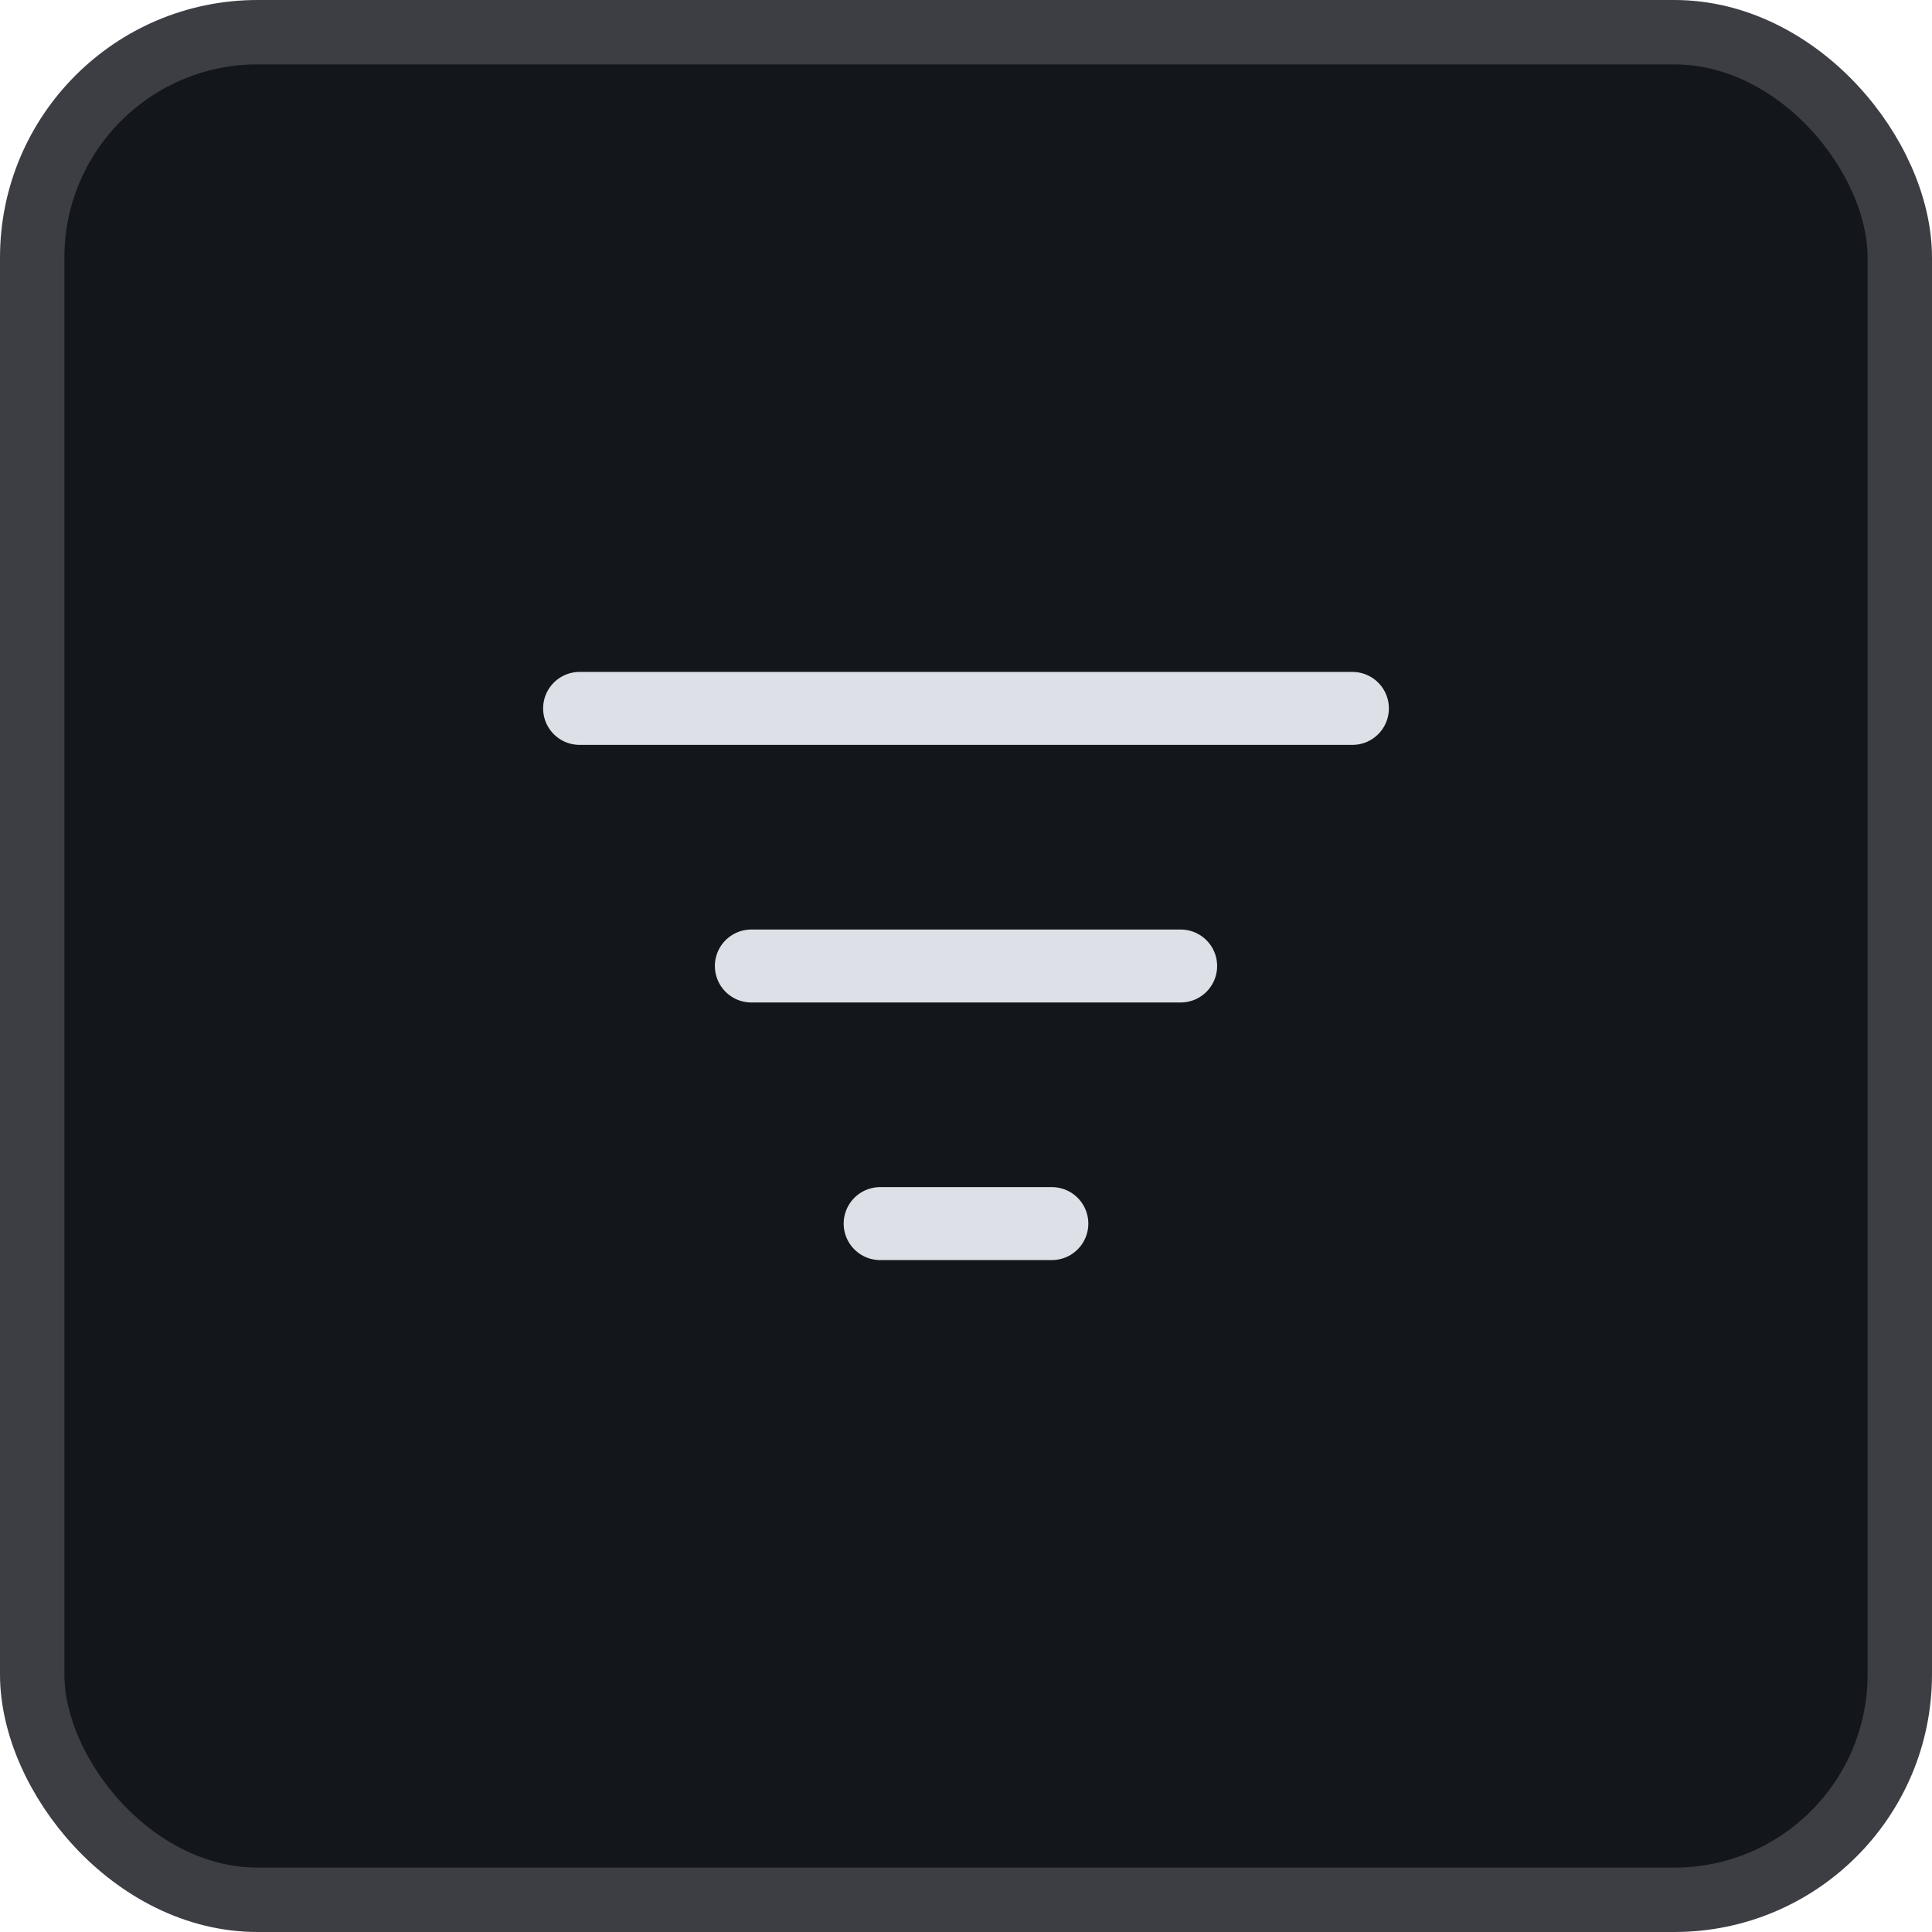
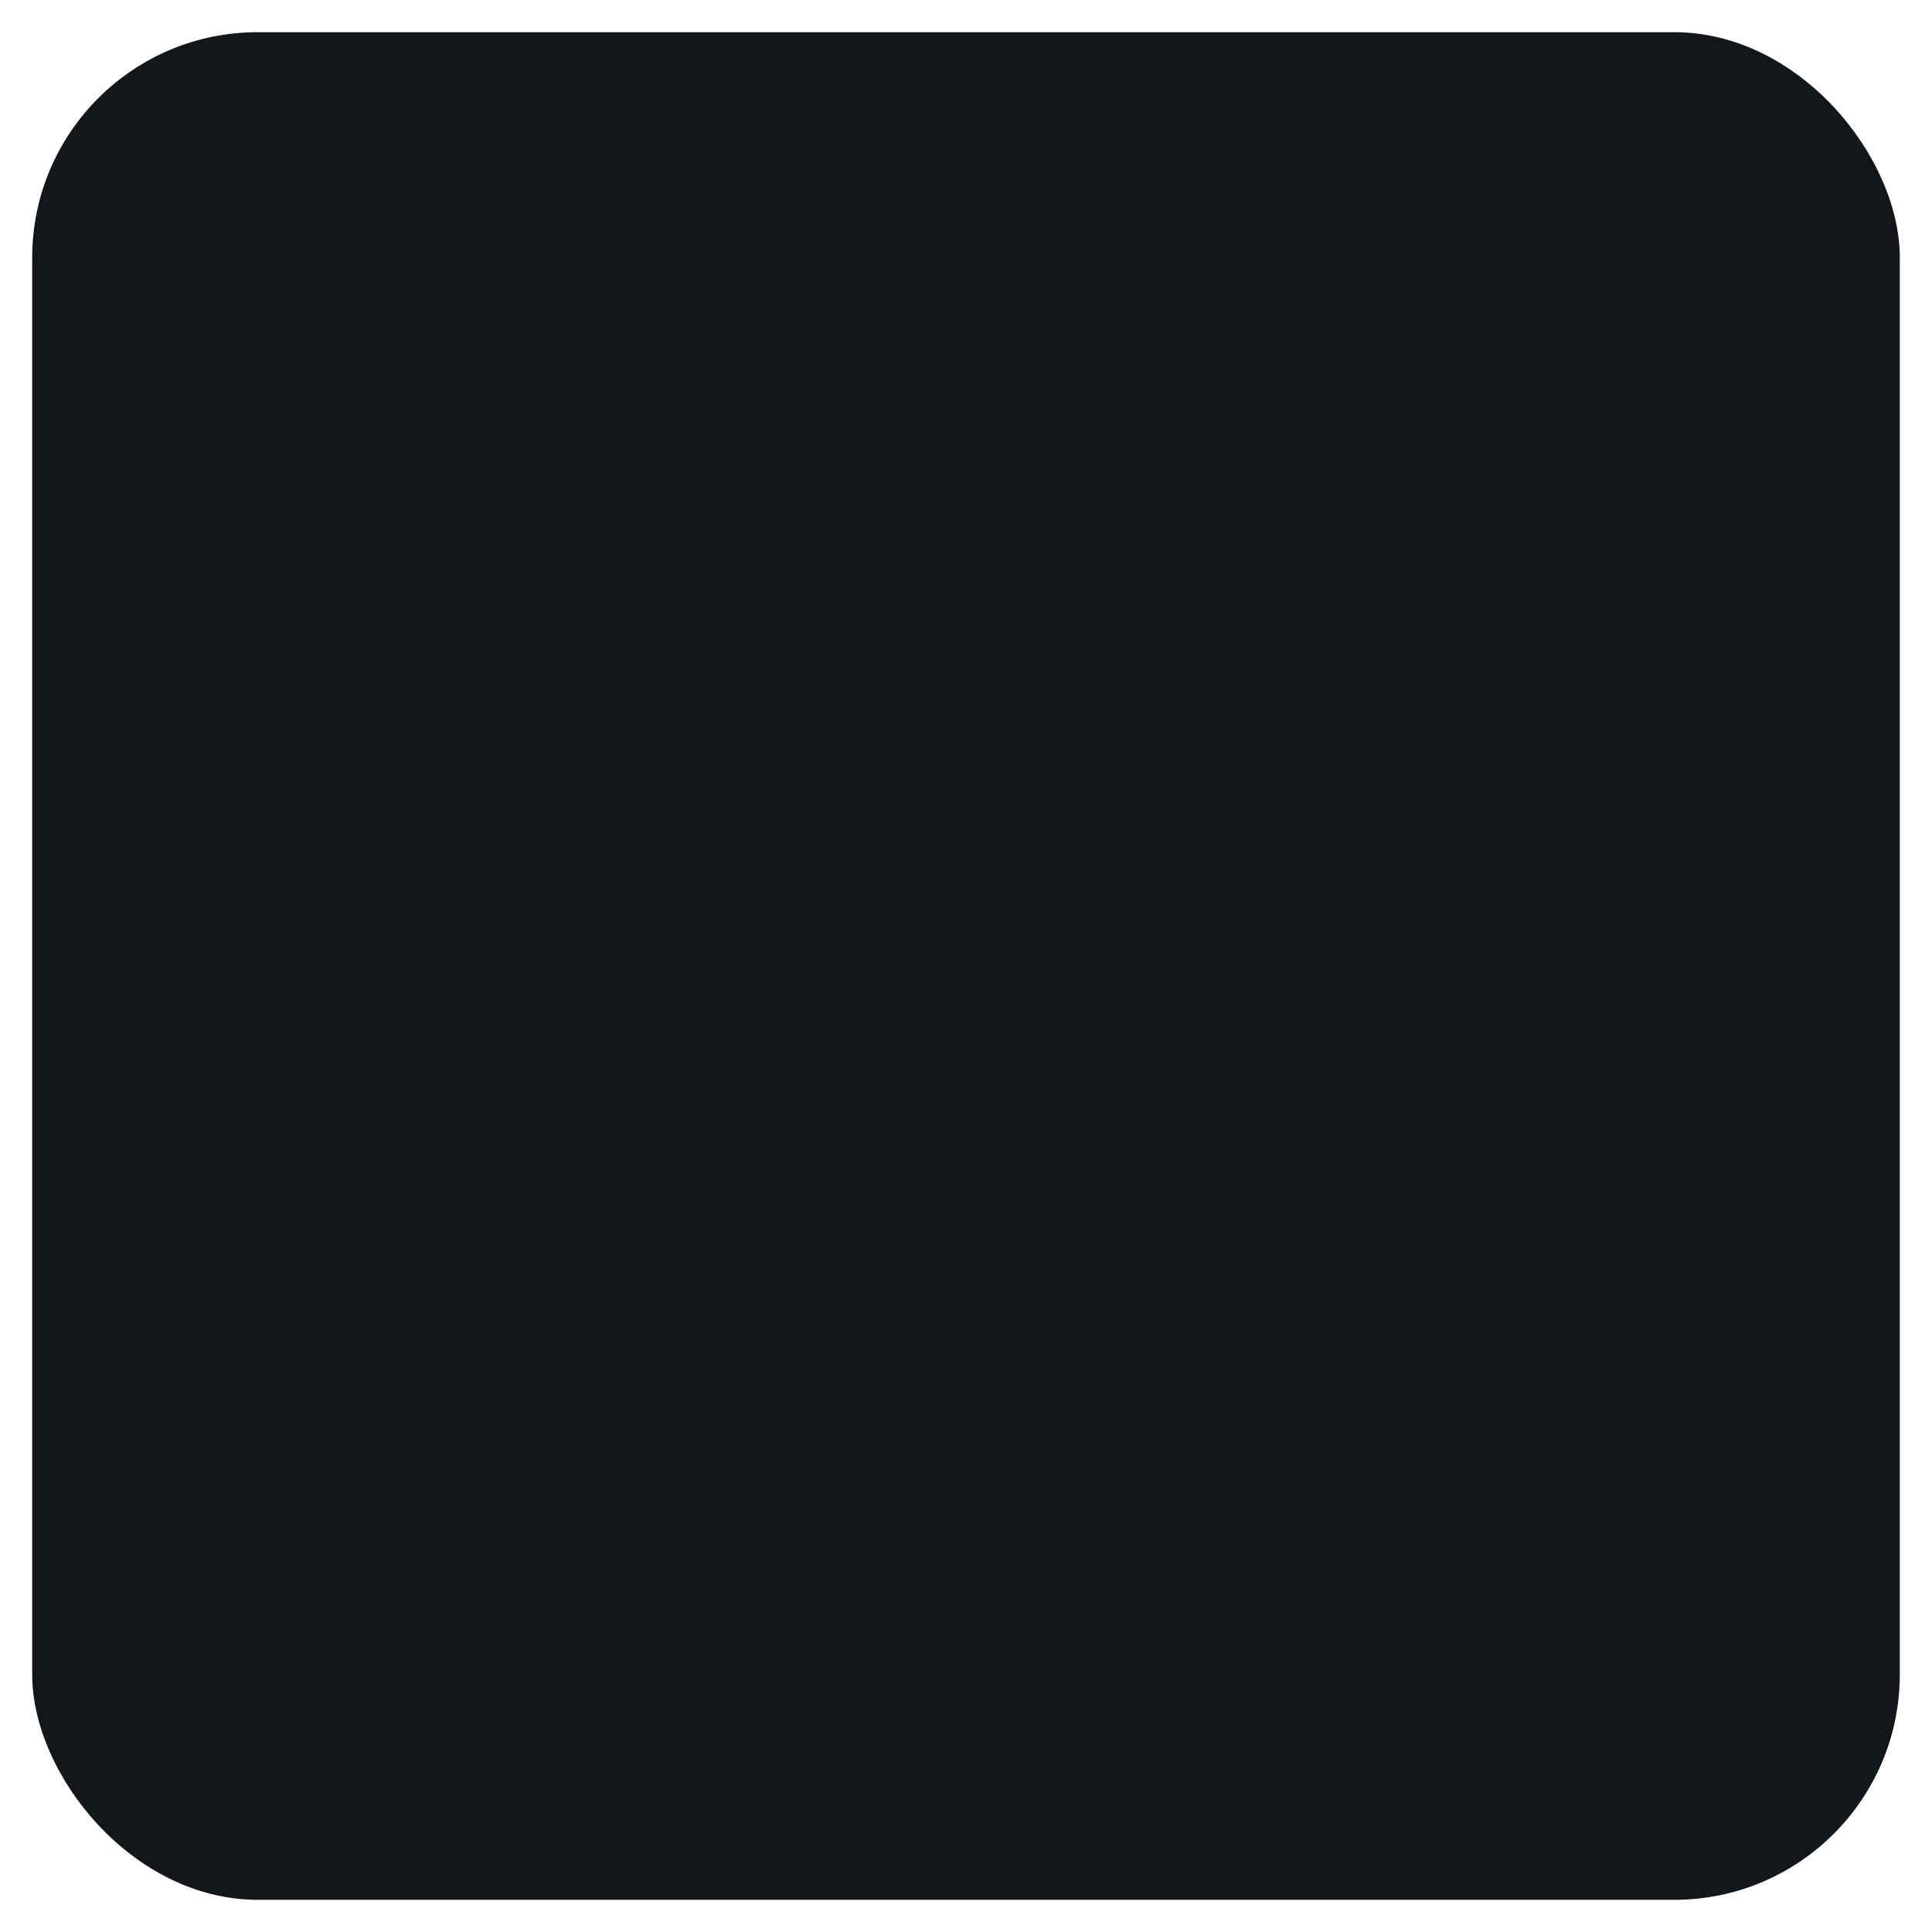
<svg xmlns="http://www.w3.org/2000/svg" fill="none" height="100%" overflow="visible" preserveAspectRatio="none" style="display: block;" viewBox="0 0 30 30" width="100%">
  <g id="Frame 365">
    <rect fill="#13161B" height="29" rx="3.5" width="29" x="0.5" y="0.5" />
-     <rect height="29" rx="3.5" stroke="#3C3E44" width="29" x="0.5" y="0.5" />
    <g id="lucide/list-filter">
-       <path d="M9 11H21M11.667 15H18.333M13.667 19H16.333" id="Vector" stroke="#DDE0E7" stroke-linecap="round" stroke-width="1.133" />
-     </g>
+       </g>
  </g>
</svg>